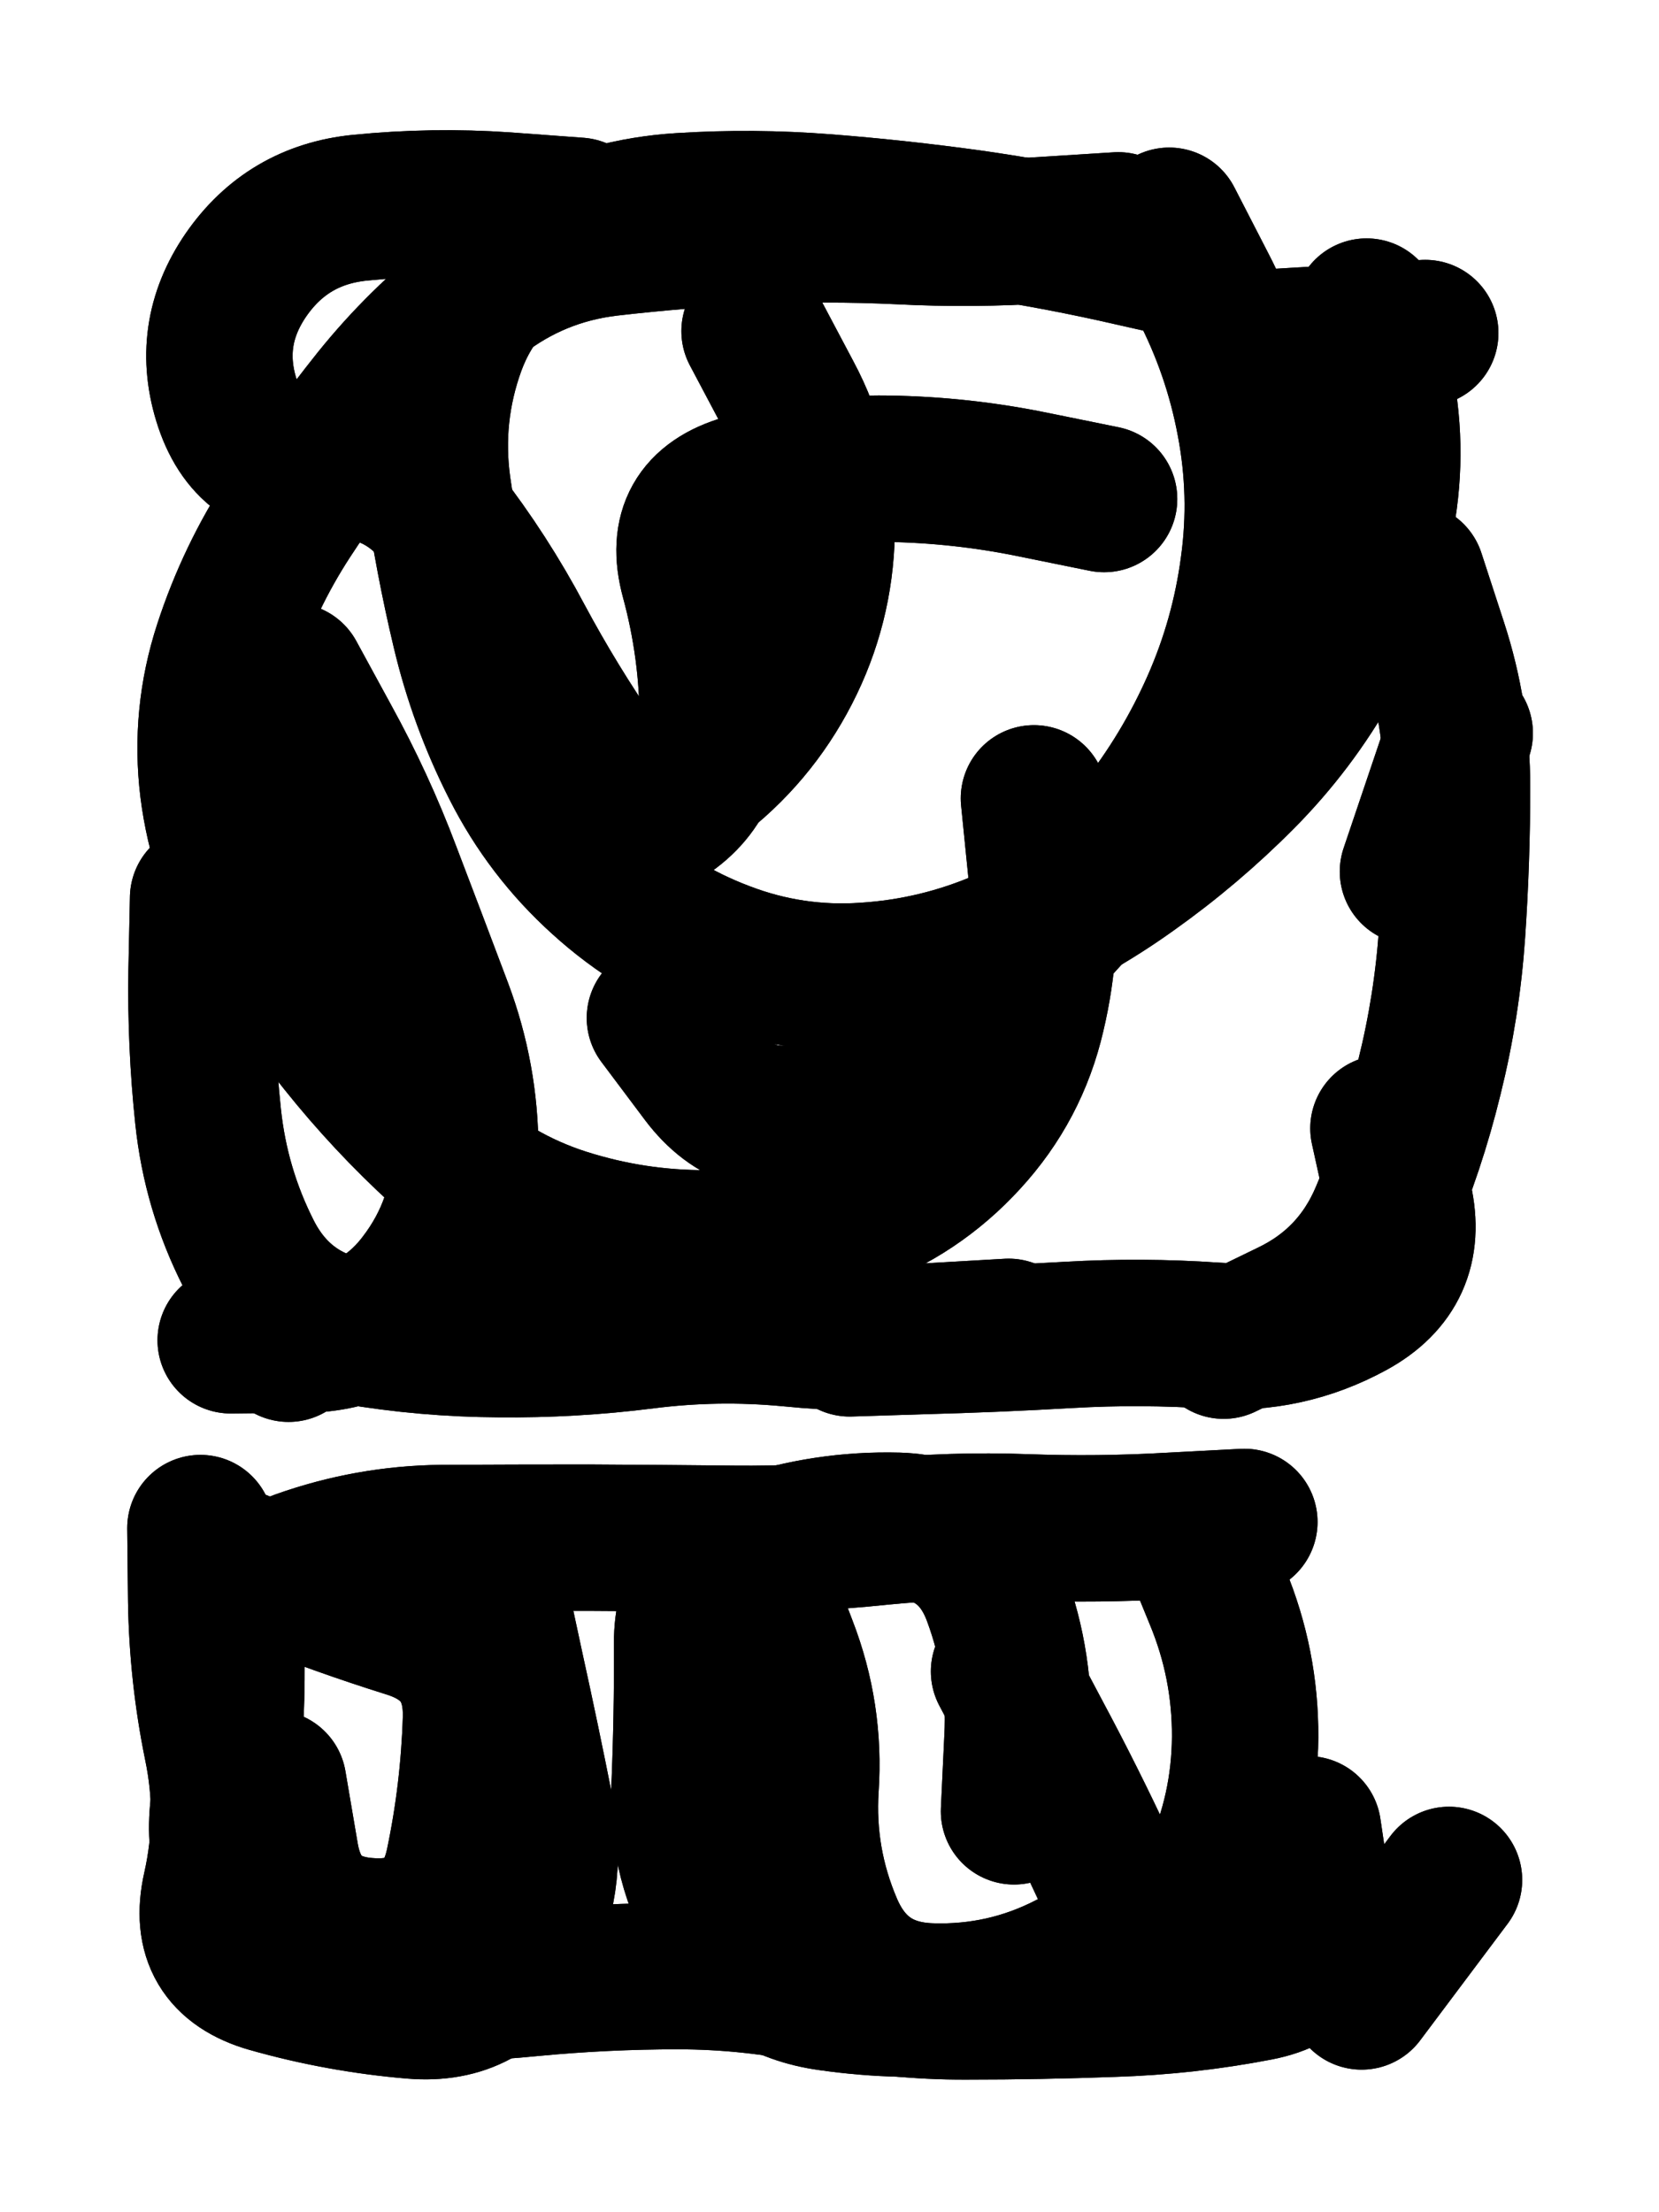
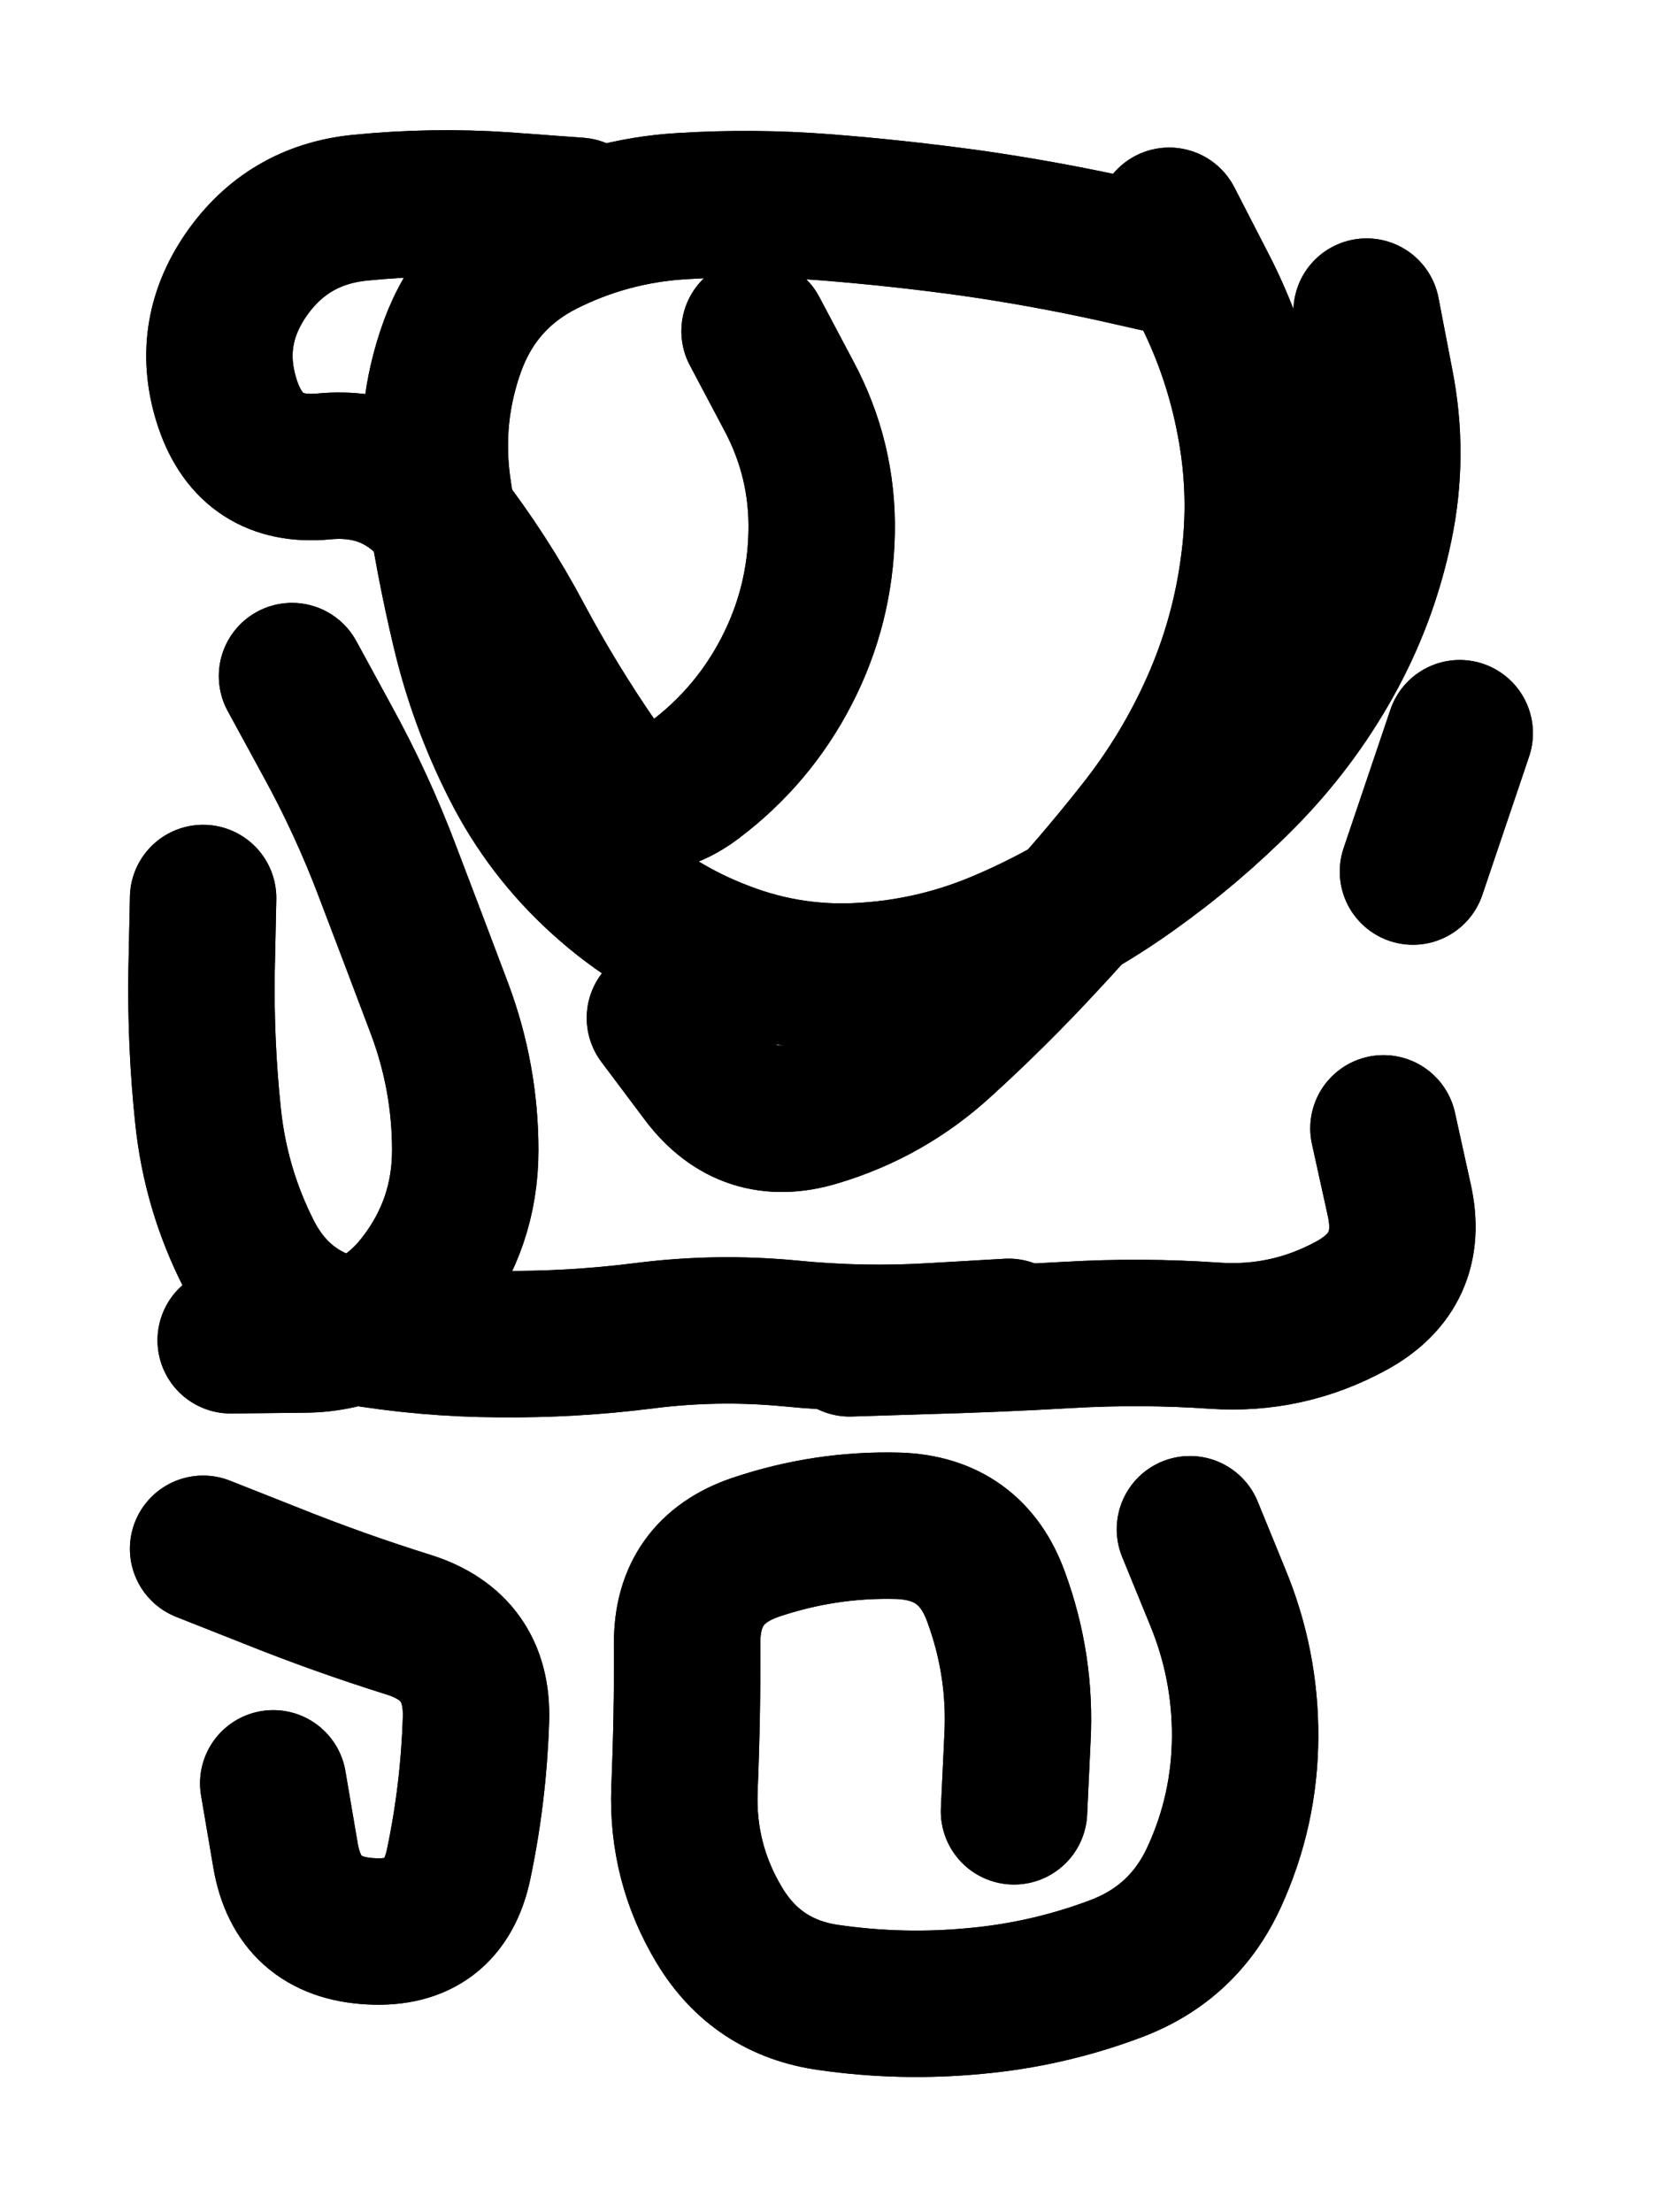
<svg xmlns="http://www.w3.org/2000/svg" viewBox="0 0 4329 5772">
  <title>Infinite Scribble #4533</title>
  <defs>
    <filter id="piece_4533_3_4_filter" x="-100" y="-100" width="4529" height="5972" filterUnits="userSpaceOnUse">
      <feGaussianBlur in="SourceGraphic" result="lineShape_1" stdDeviation="19100e-3" />
      <feColorMatrix in="lineShape_1" result="lineShape" type="matrix" values="1 0 0 0 0  0 1 0 0 0  0 0 1 0 0  0 0 0 22920e-3 -11460e-3" />
      <feGaussianBlur in="lineShape" result="shrank_blurred" stdDeviation="16366e-3" />
      <feColorMatrix in="shrank_blurred" result="shrank" type="matrix" values="1 0 0 0 0 0 1 0 0 0 0 0 1 0 0 0 0 0 16459e-3 -11459e-3" />
      <feColorMatrix in="lineShape" result="border_filled" type="matrix" values="0.5 0 0 0 -0.15  0 0.5 0 0 -0.15  0 0 0.5 0 -0.15  0 0 0 1 0" />
      <feComposite in="border_filled" in2="shrank" result="border" operator="out" />
      <feColorMatrix in="lineShape" result="adjustedColor" type="matrix" values="0.95 0 0 0 -0.05  0 0.95 0 0 -0.05  0 0 0.95 0 -0.05  0 0 0 1 0" />
      <feMorphology in="lineShape" result="frost1_shrink" operator="erode" radius="38200e-3" />
      <feColorMatrix in="frost1_shrink" result="frost1" type="matrix" values="2 0 0 0 0.05  0 2 0 0 0.05  0 0 2 0 0.05  0 0 0 0.5 0" />
      <feMorphology in="lineShape" result="frost2_shrink" operator="erode" radius="114600e-3" />
      <feColorMatrix in="frost2_shrink" result="frost2" type="matrix" values="2 0 0 0 0.35  0 2 0 0 0.35  0 0 2 0 0.35  0 0 0 0.5 0" />
      <feMerge result="shapes_linestyle_colors">
        <feMergeNode in="frost1" />
        <feMergeNode in="frost2" />
      </feMerge>
      <feTurbulence result="shapes_linestyle_linestyle_turbulence" type="turbulence" baseFrequency="78e-3" numOctaves="2" />
      <feDisplacementMap in="shapes_linestyle_colors" in2="shapes_linestyle_linestyle_turbulence" result="frost" scale="-254666e-3" xChannelSelector="R" yChannelSelector="G" />
      <feMerge result="shapes_linestyle">
        <feMergeNode in="adjustedColor" />
        <feMergeNode in="frost" />
      </feMerge>
      <feComposite in="shapes_linestyle" in2="shrank" result="shapes_linestyle_cropped" operator="atop" />
      <feComposite in="border" in2="shapes_linestyle_cropped" result="shapes" operator="over" />
    </filter>
    <filter id="piece_4533_3_4_shadow" x="-100" y="-100" width="4529" height="5972" filterUnits="userSpaceOnUse">
      <feColorMatrix in="SourceGraphic" result="result_blackened" type="matrix" values="0 0 0 0 0  0 0 0 0 0  0 0 0 0 0  0 0 0 0.8 0" />
      <feGaussianBlur in="result_blackened" result="result_blurred" stdDeviation="114600e-3" />
      <feComposite in="SourceGraphic" in2="result_blurred" result="result" operator="over" />
    </filter>
    <filter id="piece_4533_3_4_overall" x="-100" y="-100" width="4529" height="5972" filterUnits="userSpaceOnUse">
      <feTurbulence result="background_texture_bumps" type="fractalNoise" baseFrequency="34e-3" numOctaves="3" />
      <feDiffuseLighting in="background_texture_bumps" result="background_texture" surfaceScale="1" diffuseConstant="2" lighting-color="#aaa">
        <feDistantLight azimuth="225" elevation="20" />
      </feDiffuseLighting>
      <feColorMatrix in="background_texture" result="background_texturelightened" type="matrix" values="0.6 0 0 0 0.8  0 0.6 0 0 0.8  0 0 0.6 0 0.8  0 0 0 1 0" />
      <feColorMatrix in="SourceGraphic" result="background_darkened" type="matrix" values="2 0 0 0 -1  0 2 0 0 -1  0 0 2 0 -1  0 0 0 1 0" />
      <feMorphology in="background_darkened" result="background_glow_1_thicken" operator="dilate" radius="0" />
      <feColorMatrix in="background_glow_1_thicken" result="background_glow_1_thicken_colored" type="matrix" values="0 0 0 0 0  0 0 0 0 0  0 0 0 0 0  0 0 0 0.7 0" />
      <feGaussianBlur in="background_glow_1_thicken_colored" result="background_glow_1" stdDeviation="116400e-3" />
      <feMorphology in="background_darkened" result="background_glow_2_thicken" operator="dilate" radius="0" />
      <feColorMatrix in="background_glow_2_thicken" result="background_glow_2_thicken_colored" type="matrix" values="0 0 0 0 0  0 0 0 0 0  0 0 0 0 0  0 0 0 0 0" />
      <feGaussianBlur in="background_glow_2_thicken_colored" result="background_glow_2" stdDeviation="0" />
      <feComposite in="background_glow_1" in2="background_glow_2" result="background_glow" operator="out" />
      <feBlend in="background_glow" in2="background_texturelightened" result="background" mode="normal" />
    </filter>
    <clipPath id="piece_4533_3_4_clip">
      <rect x="0" y="0" width="4329" height="5772" />
    </clipPath>
    <g id="layer_3" filter="url(#piece_4533_3_4_filter)" stroke-width="382" stroke-linecap="round" fill="none">
      <path d="M 762 1764 Q 762 1764 853 1931 Q 945 2098 1012 2276 Q 1080 2454 1147 2632 Q 1214 2811 1214 3001 Q 1214 3192 1098 3343 Q 983 3494 792 3495 L 602 3497 M 1969 864 Q 1969 864 2058 1032 Q 2148 1200 2144 1390 Q 2140 1581 2053 1750 Q 1966 1919 1814 2034 Q 1663 2149 1555 1992 Q 1447 1836 1357 1668 Q 1268 1500 1151 1349 Q 1035 1199 845 1217 Q 655 1235 594 1054 Q 534 874 642 717 Q 750 561 939 542 Q 1129 523 1319 536 L 1509 550 M 3051 576 Q 3051 576 3138 745 Q 3226 914 3261 1101 Q 3297 1289 3271 1478 Q 3246 1667 3169 1841 Q 3092 2015 2974 2164 Q 2856 2314 2726 2453 Q 2597 2593 2456 2721 Q 2316 2849 2133 2904 Q 1951 2960 1836 2808 L 1722 2656 M 3610 2944 Q 3610 2944 3651 3130 Q 3693 3316 3526 3407 Q 3359 3498 3169 3485 Q 2979 3472 2788 3483 Q 2598 3494 2407 3499 L 2217 3505 M 3687 2274 L 3809 1913" stroke="hsl(159,100%,45%)" />
      <path d="M 713 4653 Q 713 4653 745 4841 Q 777 5029 967 5039 Q 1158 5050 1197 4863 Q 1236 4677 1242 4486 Q 1248 4296 1066 4239 Q 884 4182 707 4111 L 530 4041 M 3105 3990 Q 3105 3990 3177 4166 Q 3250 4342 3249 4532 Q 3248 4723 3169 4896 Q 3090 5070 2911 5137 Q 2733 5204 2543 5221 Q 2353 5239 2164 5212 Q 1975 5186 1877 5023 Q 1779 4860 1786 4669 Q 1794 4479 1793 4288 Q 1792 4098 1972 4037 Q 2153 3976 2343 3981 Q 2534 3987 2599 4166 Q 2665 4345 2655 4535 L 2646 4726" stroke="hsl(59,100%,47%)" />
    </g>
    <g id="layer_2" filter="url(#piece_4533_3_4_filter)" stroke-width="382" stroke-linecap="round" fill="none">
-       <path d="M 2698 2083 Q 2698 2083 2717 2272 Q 2737 2462 2693 2647 Q 2650 2833 2521 2973 Q 2393 3113 2214 3178 Q 2035 3244 1844 3244 Q 1654 3245 1472 3187 Q 1291 3129 1150 3000 Q 1010 2872 891 2723 Q 772 2575 676 2410 Q 580 2246 556 2057 Q 533 1868 592 1687 Q 651 1506 755 1347 Q 859 1188 978 1039 Q 1097 891 1247 774 Q 1397 657 1586 634 Q 1776 612 1966 603 Q 2157 594 2347 603 Q 2538 613 2728 600 L 2918 588 M 3684 1502 Q 3684 1502 3743 1683 Q 3802 1864 3802 2054 Q 3802 2245 3789 2435 Q 3776 2625 3730 2810 Q 3685 2995 3610 3170 Q 3536 3346 3364 3428 L 3193 3511 M 1398 1867 Q 1398 1867 1455 2049 Q 1513 2231 1686 2152 Q 1860 2074 1860 1883 Q 1860 1693 1810 1509 Q 1760 1325 1943 1272 Q 2127 1220 2317 1223 Q 2508 1226 2694 1264 L 2881 1302 M 3719 869 L 3338 892 M 753 3519 L 753 3519" stroke="hsl(204,100%,52%)" />
-       <path d="M 1293 4167 Q 1293 4167 1333 4353 Q 1374 4539 1411 4726 Q 1448 4913 1358 5081 Q 1268 5249 1078 5233 Q 888 5217 704 5165 Q 521 5113 563 4927 Q 605 4741 566 4554 Q 528 4368 525 4177 L 523 3987 M 2620 4361 Q 2620 4361 2709 4529 Q 2799 4697 2879 4869 Q 2960 5042 2790 5128 Q 2621 5215 2430 5209 Q 2240 5204 2165 5029 Q 2090 4854 2102 4664 Q 2115 4474 2046 4296 L 1978 4118 M 3781 4905 L 3553 5209" stroke="hsl(105,100%,48%)" />
-     </g>
+       </g>
    <g id="layer_1" filter="url(#piece_4533_3_4_filter)" stroke-width="382" stroke-linecap="round" fill="none">
      <path d="M 3566 813 Q 3566 813 3602 1000 Q 3639 1187 3600 1373 Q 3561 1560 3468 1726 Q 3375 1892 3241 2027 Q 3107 2162 2952 2272 Q 2797 2383 2622 2458 Q 2447 2534 2257 2546 Q 2067 2559 1889 2491 Q 1711 2424 1570 2296 Q 1429 2169 1343 1999 Q 1257 1830 1213 1644 Q 1169 1459 1142 1270 Q 1116 1081 1181 902 Q 1247 723 1416 636 Q 1586 550 1776 538 Q 1966 526 2156 541 Q 2346 556 2534 582 Q 2723 609 2909 650 L 3095 692 M 2632 3475 Q 2632 3475 2441 3486 Q 2251 3498 2061 3479 Q 1871 3461 1682 3485 Q 1493 3509 1302 3507 Q 1112 3506 924 3474 Q 736 3442 649 3272 Q 563 3103 543 2913 Q 523 2724 526 2533 L 530 2343" stroke="hsl(237,100%,61%)" />
-       <path d="M 3413 4773 Q 3413 4773 3441 4961 Q 3469 5150 3282 5186 Q 3095 5222 2904 5228 Q 2714 5235 2523 5235 Q 2333 5236 2146 5196 Q 1960 5156 1769 5156 Q 1579 5156 1389 5174 Q 1199 5193 1008 5188 Q 818 5184 689 5044 Q 561 4904 583 4714 Q 605 4525 604 4334 Q 604 4144 783 4079 Q 963 4015 1153 4013 Q 1344 4012 1534 4012 Q 1725 4013 1915 4015 Q 2106 4017 2295 3997 Q 2485 3978 2675 3985 Q 2866 3992 3056 3981 L 3247 3971" stroke="hsl(168,100%,46%)" />
    </g>
  </defs>
  <g filter="url(#piece_4533_3_4_overall)" clip-path="url(#piece_4533_3_4_clip)">
    <use href="#layer_3" />
    <use href="#layer_2" />
    <use href="#layer_1" />
  </g>
  <g clip-path="url(#piece_4533_3_4_clip)">
    <use href="#layer_3" filter="url(#piece_4533_3_4_shadow)" />
    <use href="#layer_2" filter="url(#piece_4533_3_4_shadow)" />
    <use href="#layer_1" filter="url(#piece_4533_3_4_shadow)" />
  </g>
</svg>